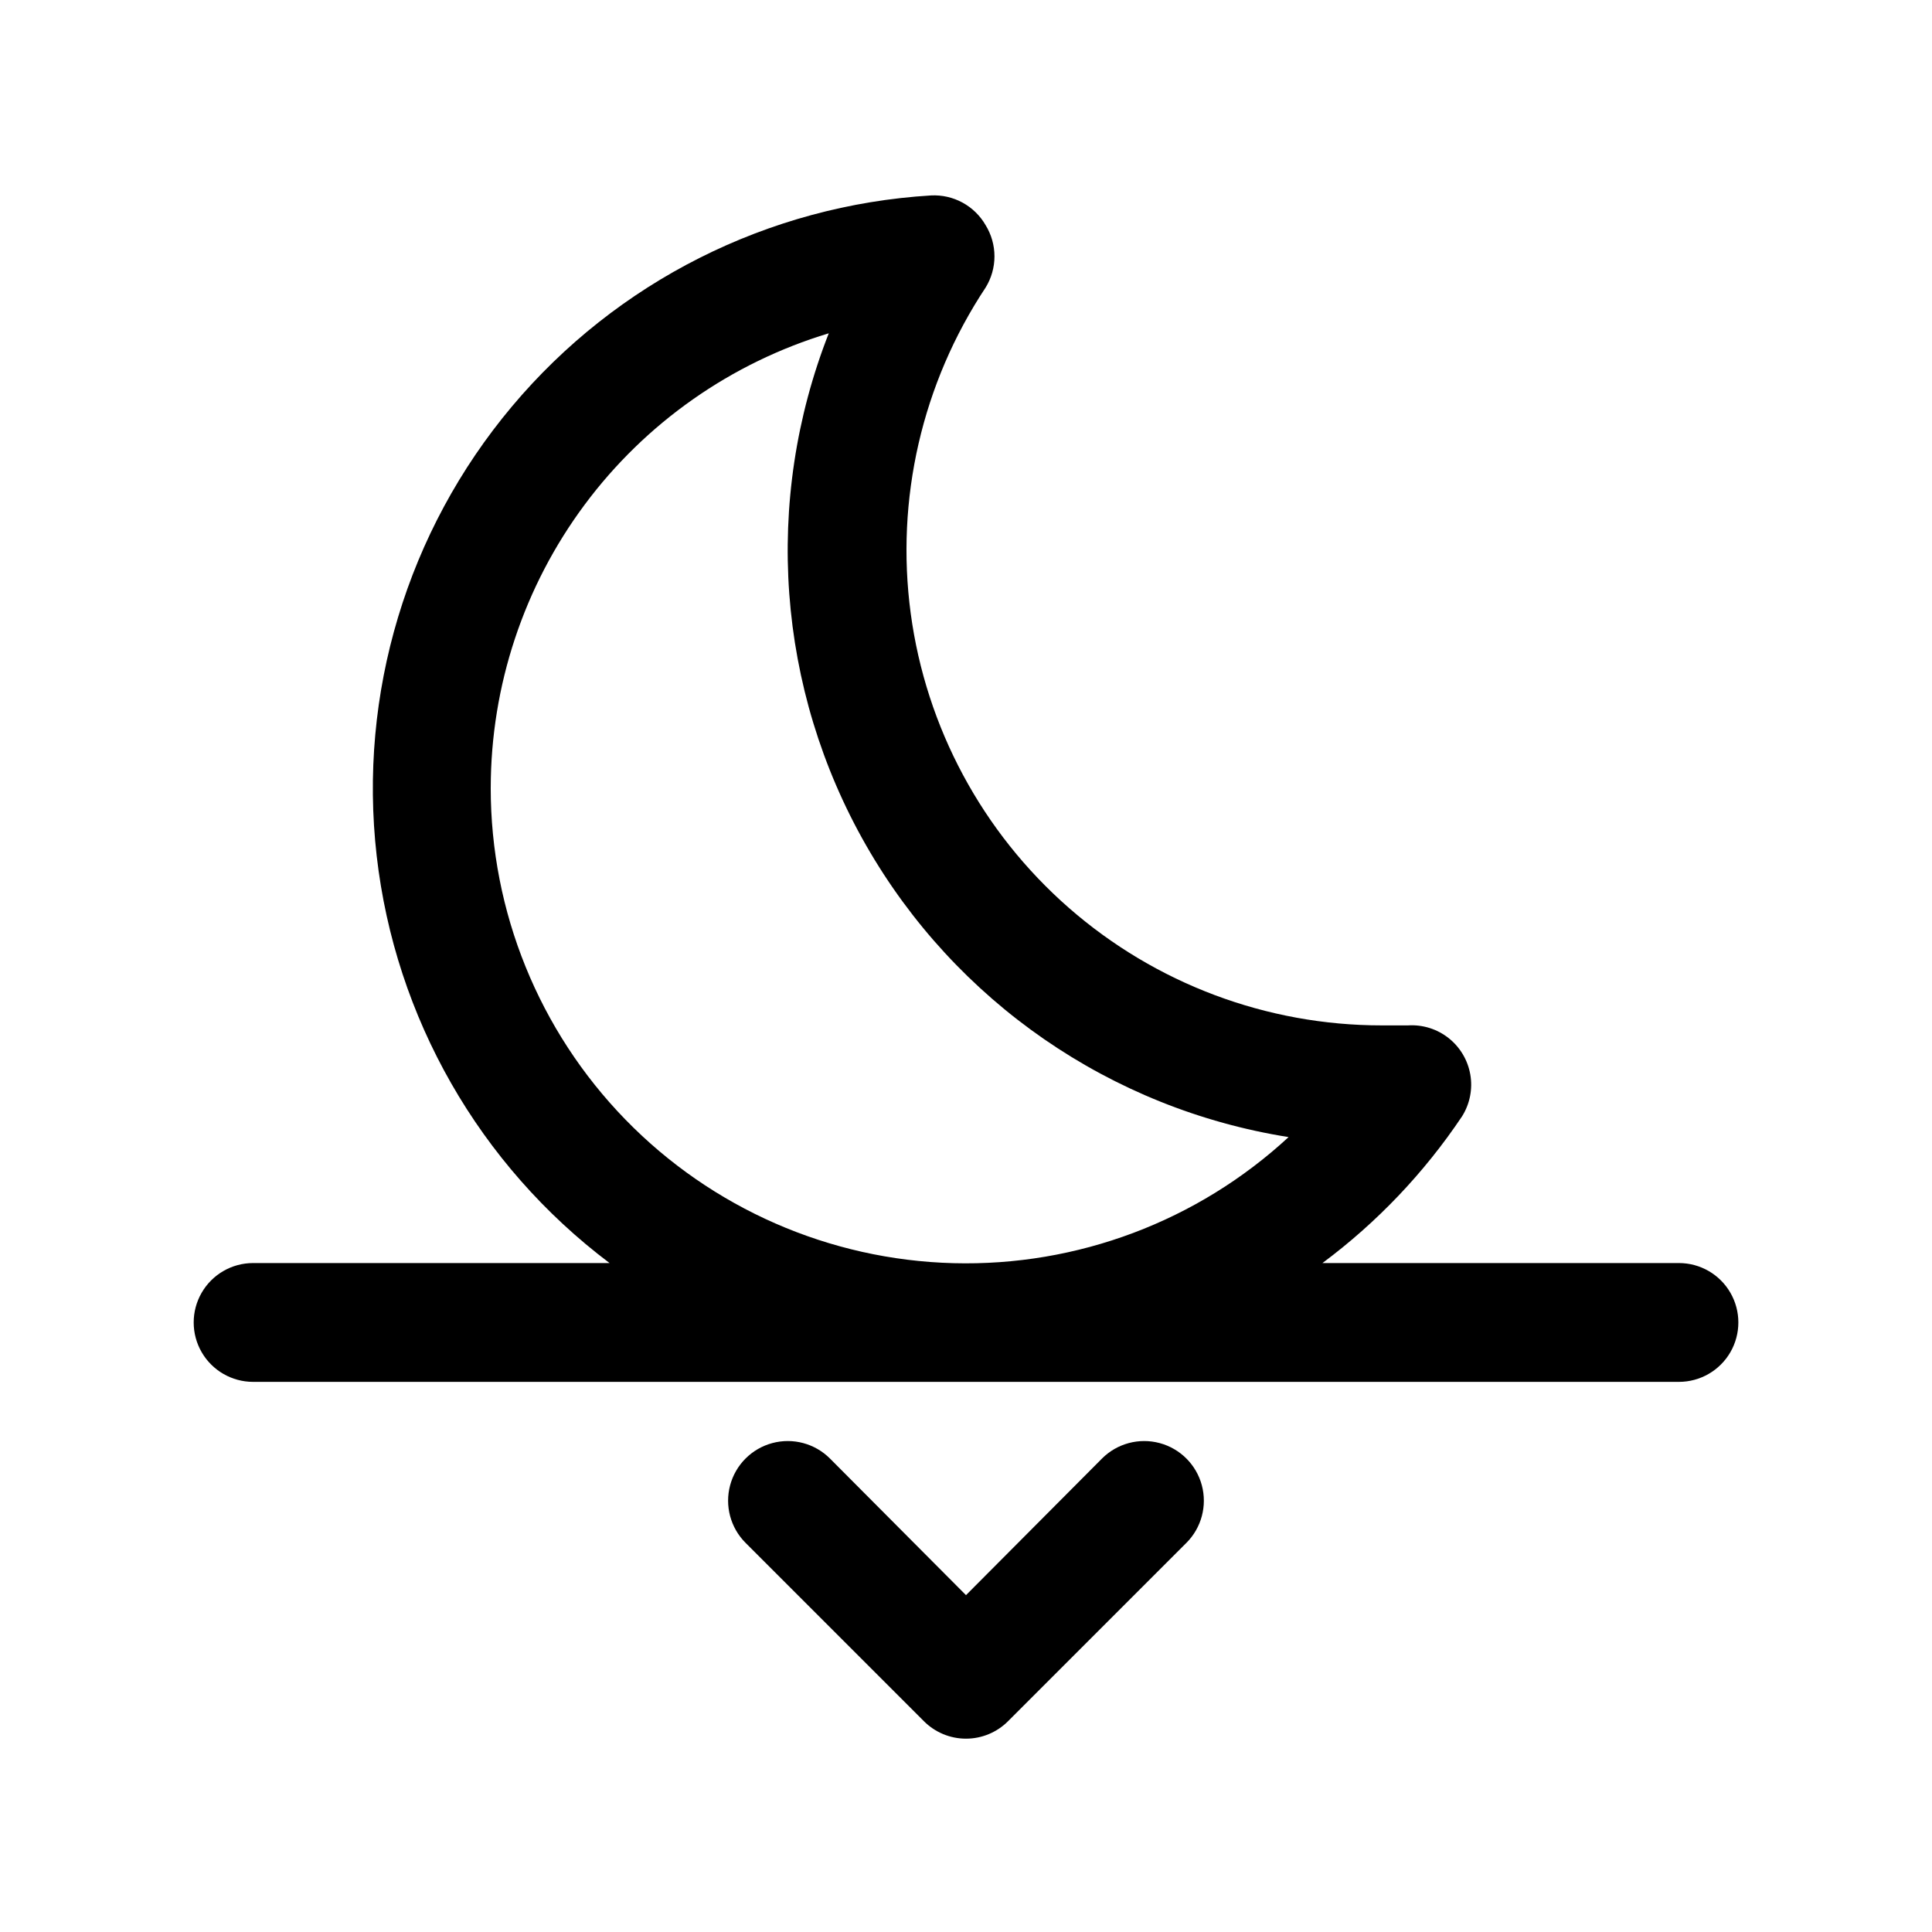
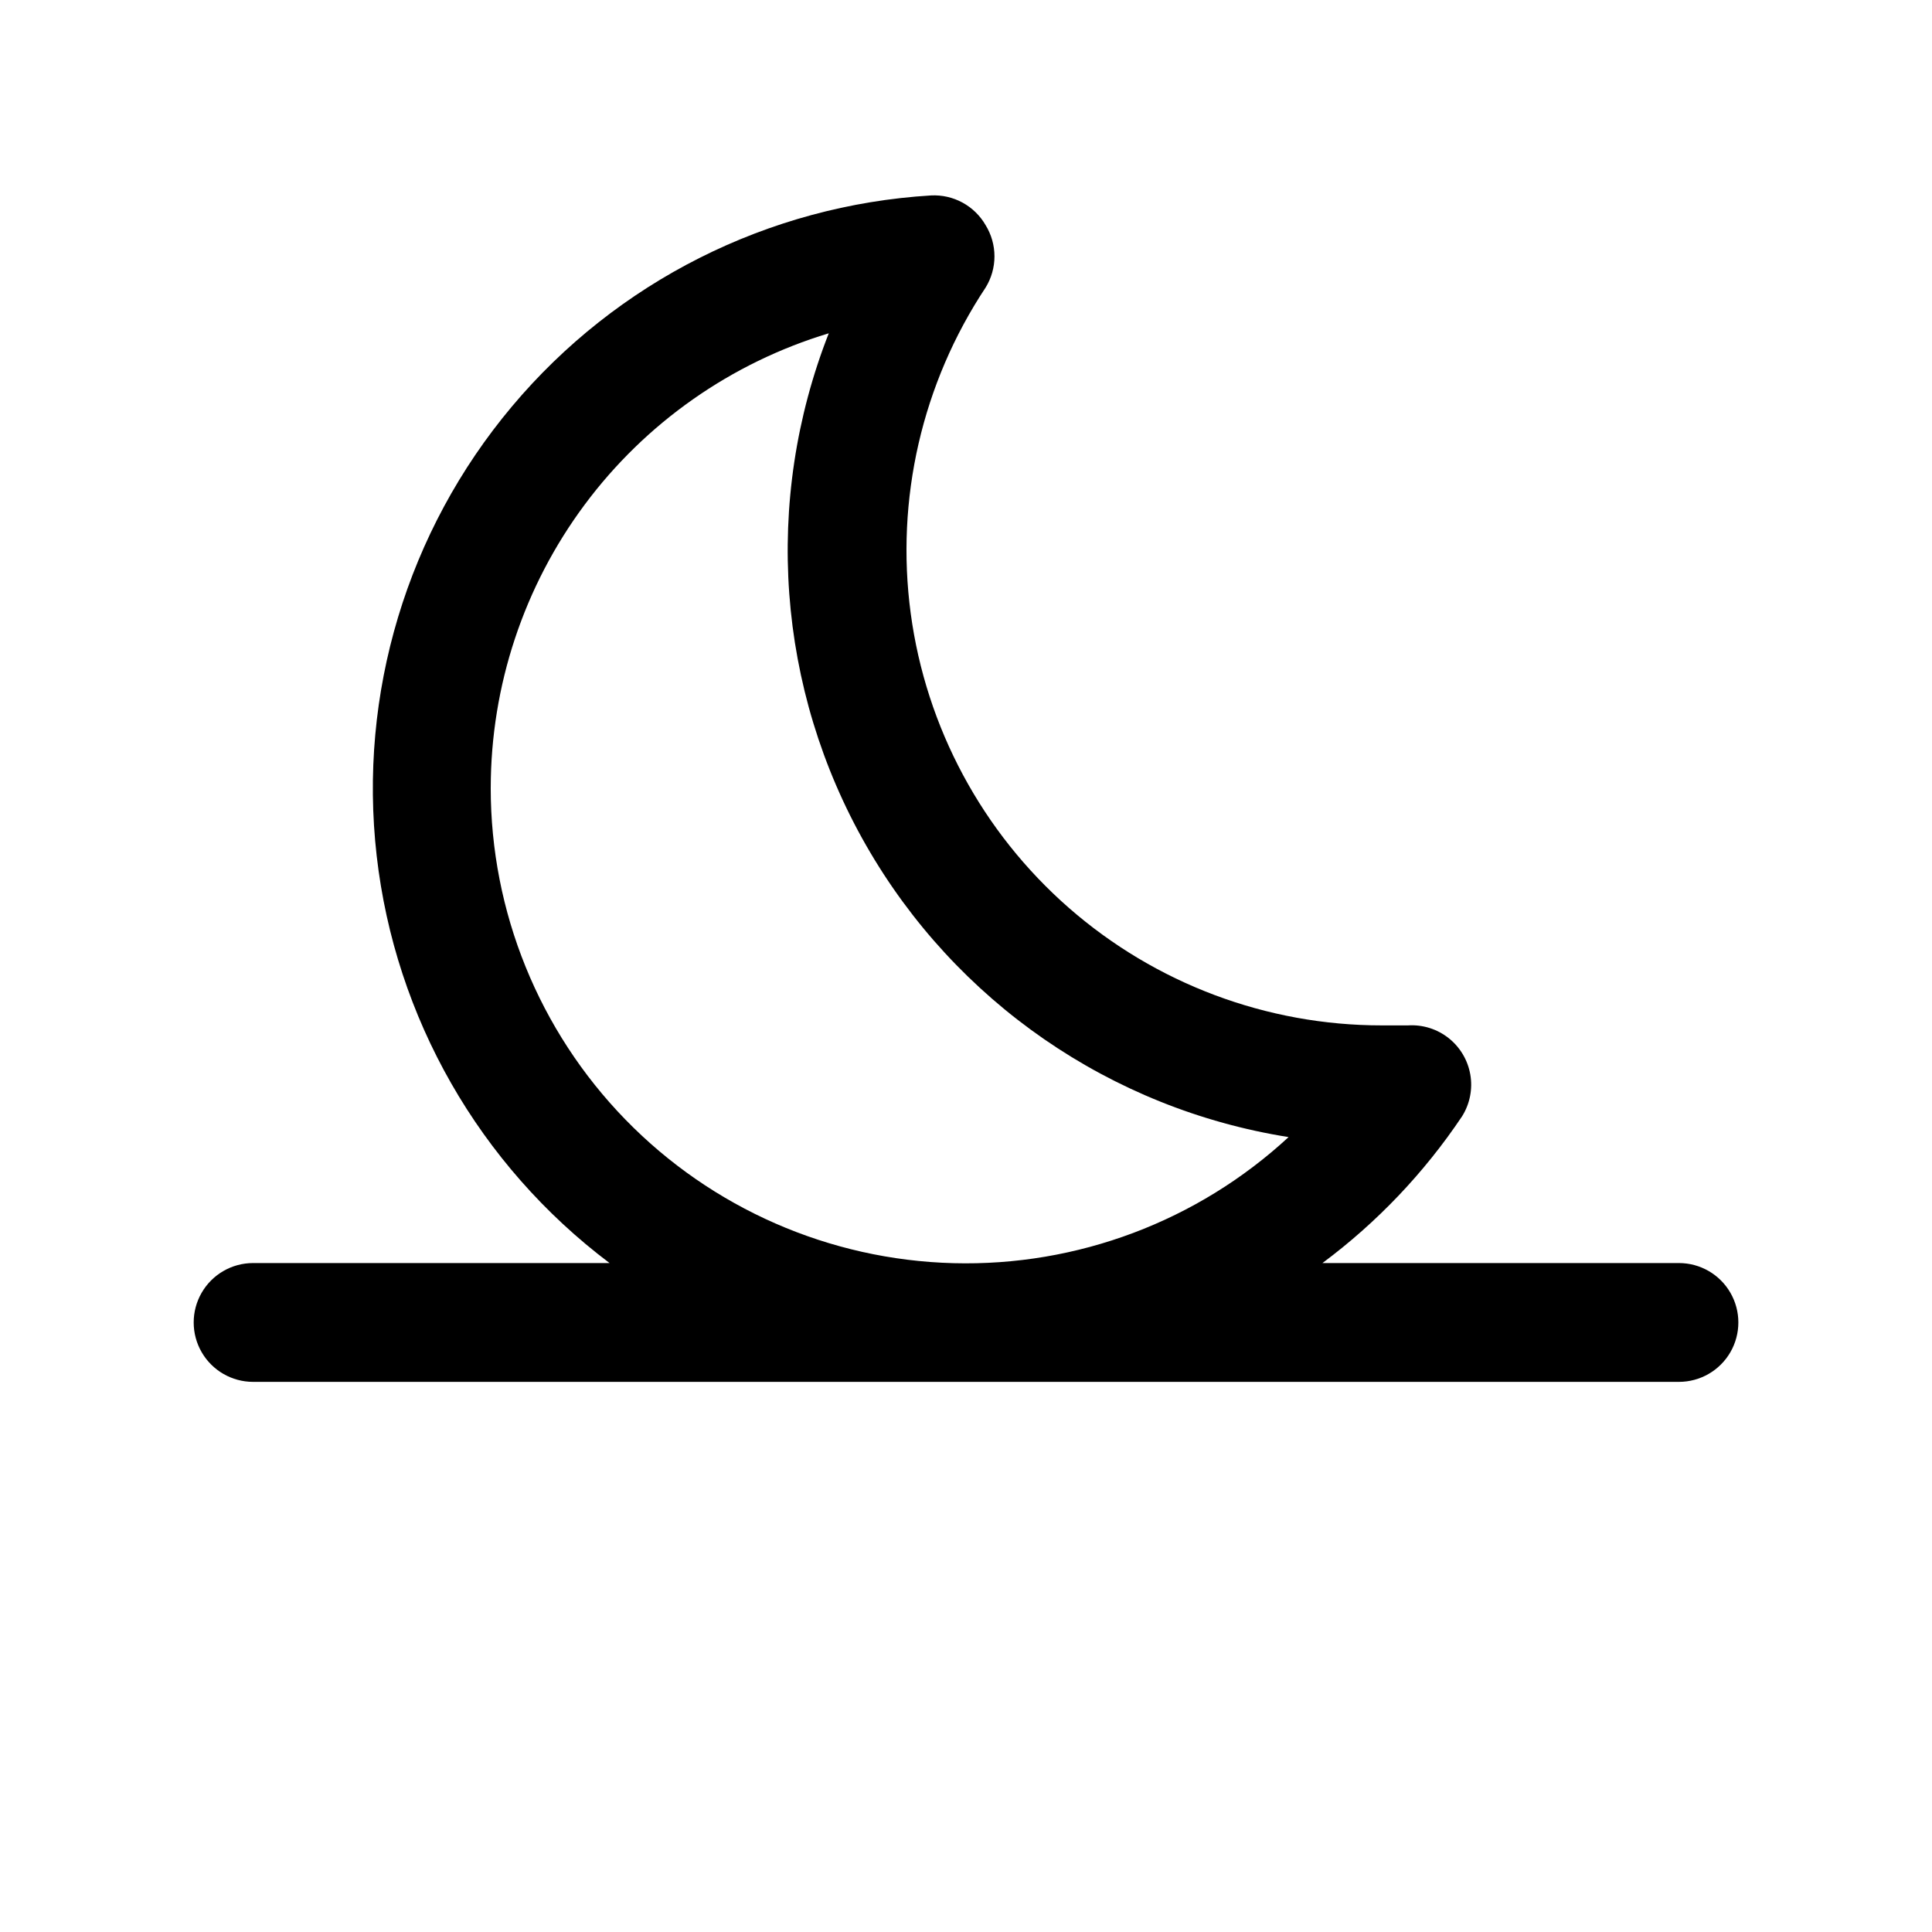
<svg xmlns="http://www.w3.org/2000/svg" fill="#000000" width="800px" height="800px" version="1.1" viewBox="144 144 512 512">
  <g>
    <path d="m588.93 478.72h-94.465c14.461-10.762 26.973-23.914 37-38.887 2.066-3.289 2.844-7.227 2.184-11.051-0.66-3.828-2.711-7.277-5.758-9.684s-6.879-3.602-10.754-3.356h-6.926c-30.508 0.008-59.98-11.059-82.945-31.141-22.965-20.082-37.859-47.82-41.918-78.055s2.996-60.918 19.852-86.344c1.531-2.484 2.344-5.348 2.344-8.266 0-2.922-0.812-5.781-2.344-8.266-1.453-2.523-3.574-4.594-6.129-5.984-2.559-1.391-5.449-2.043-8.355-1.891-43.125 2.617-83.277 22.836-111.05 55.926-27.777 33.086-40.738 76.137-35.844 119.06 4.891 42.922 27.207 81.949 61.719 107.94h-94.465c-5.625 0-10.824 3-13.637 7.871s-2.812 10.875 0 15.746c2.812 4.871 8.012 7.871 13.637 7.871h377.86c5.625 0 10.824-3 13.637-7.871 2.812-4.871 2.812-10.875 0-15.746s-8.012-7.871-13.637-7.871zm-314.88-125.95c0.031-27.031 8.758-53.332 24.891-75.023 16.129-21.688 38.812-37.613 64.691-45.418-17.426 44.398-13.789 94.305 9.895 135.7 23.684 41.398 64.859 69.832 111.96 77.312-24.117 22.293-55.988 34.281-88.82 33.414-32.828-0.867-64.023-14.523-86.93-38.059-22.906-23.535-35.711-55.086-35.691-87.93z" />
-     <path d="m436.05 530.52-36.051 36.211-36.055-36.211c-3.996-3.992-9.816-5.551-15.27-4.09-5.457 1.461-9.719 5.723-11.18 11.176-1.461 5.457 0.098 11.277 4.094 15.273l47.23 47.23c2.957 2.981 6.981 4.656 11.18 4.656 4.195 0 8.219-1.676 11.176-4.656l47.23-47.23h0.004c3.992-3.996 5.551-9.816 4.09-15.273-1.461-5.453-5.723-9.715-11.18-11.176-5.453-1.461-11.273 0.098-15.27 4.09z" />
  </g>
</svg>